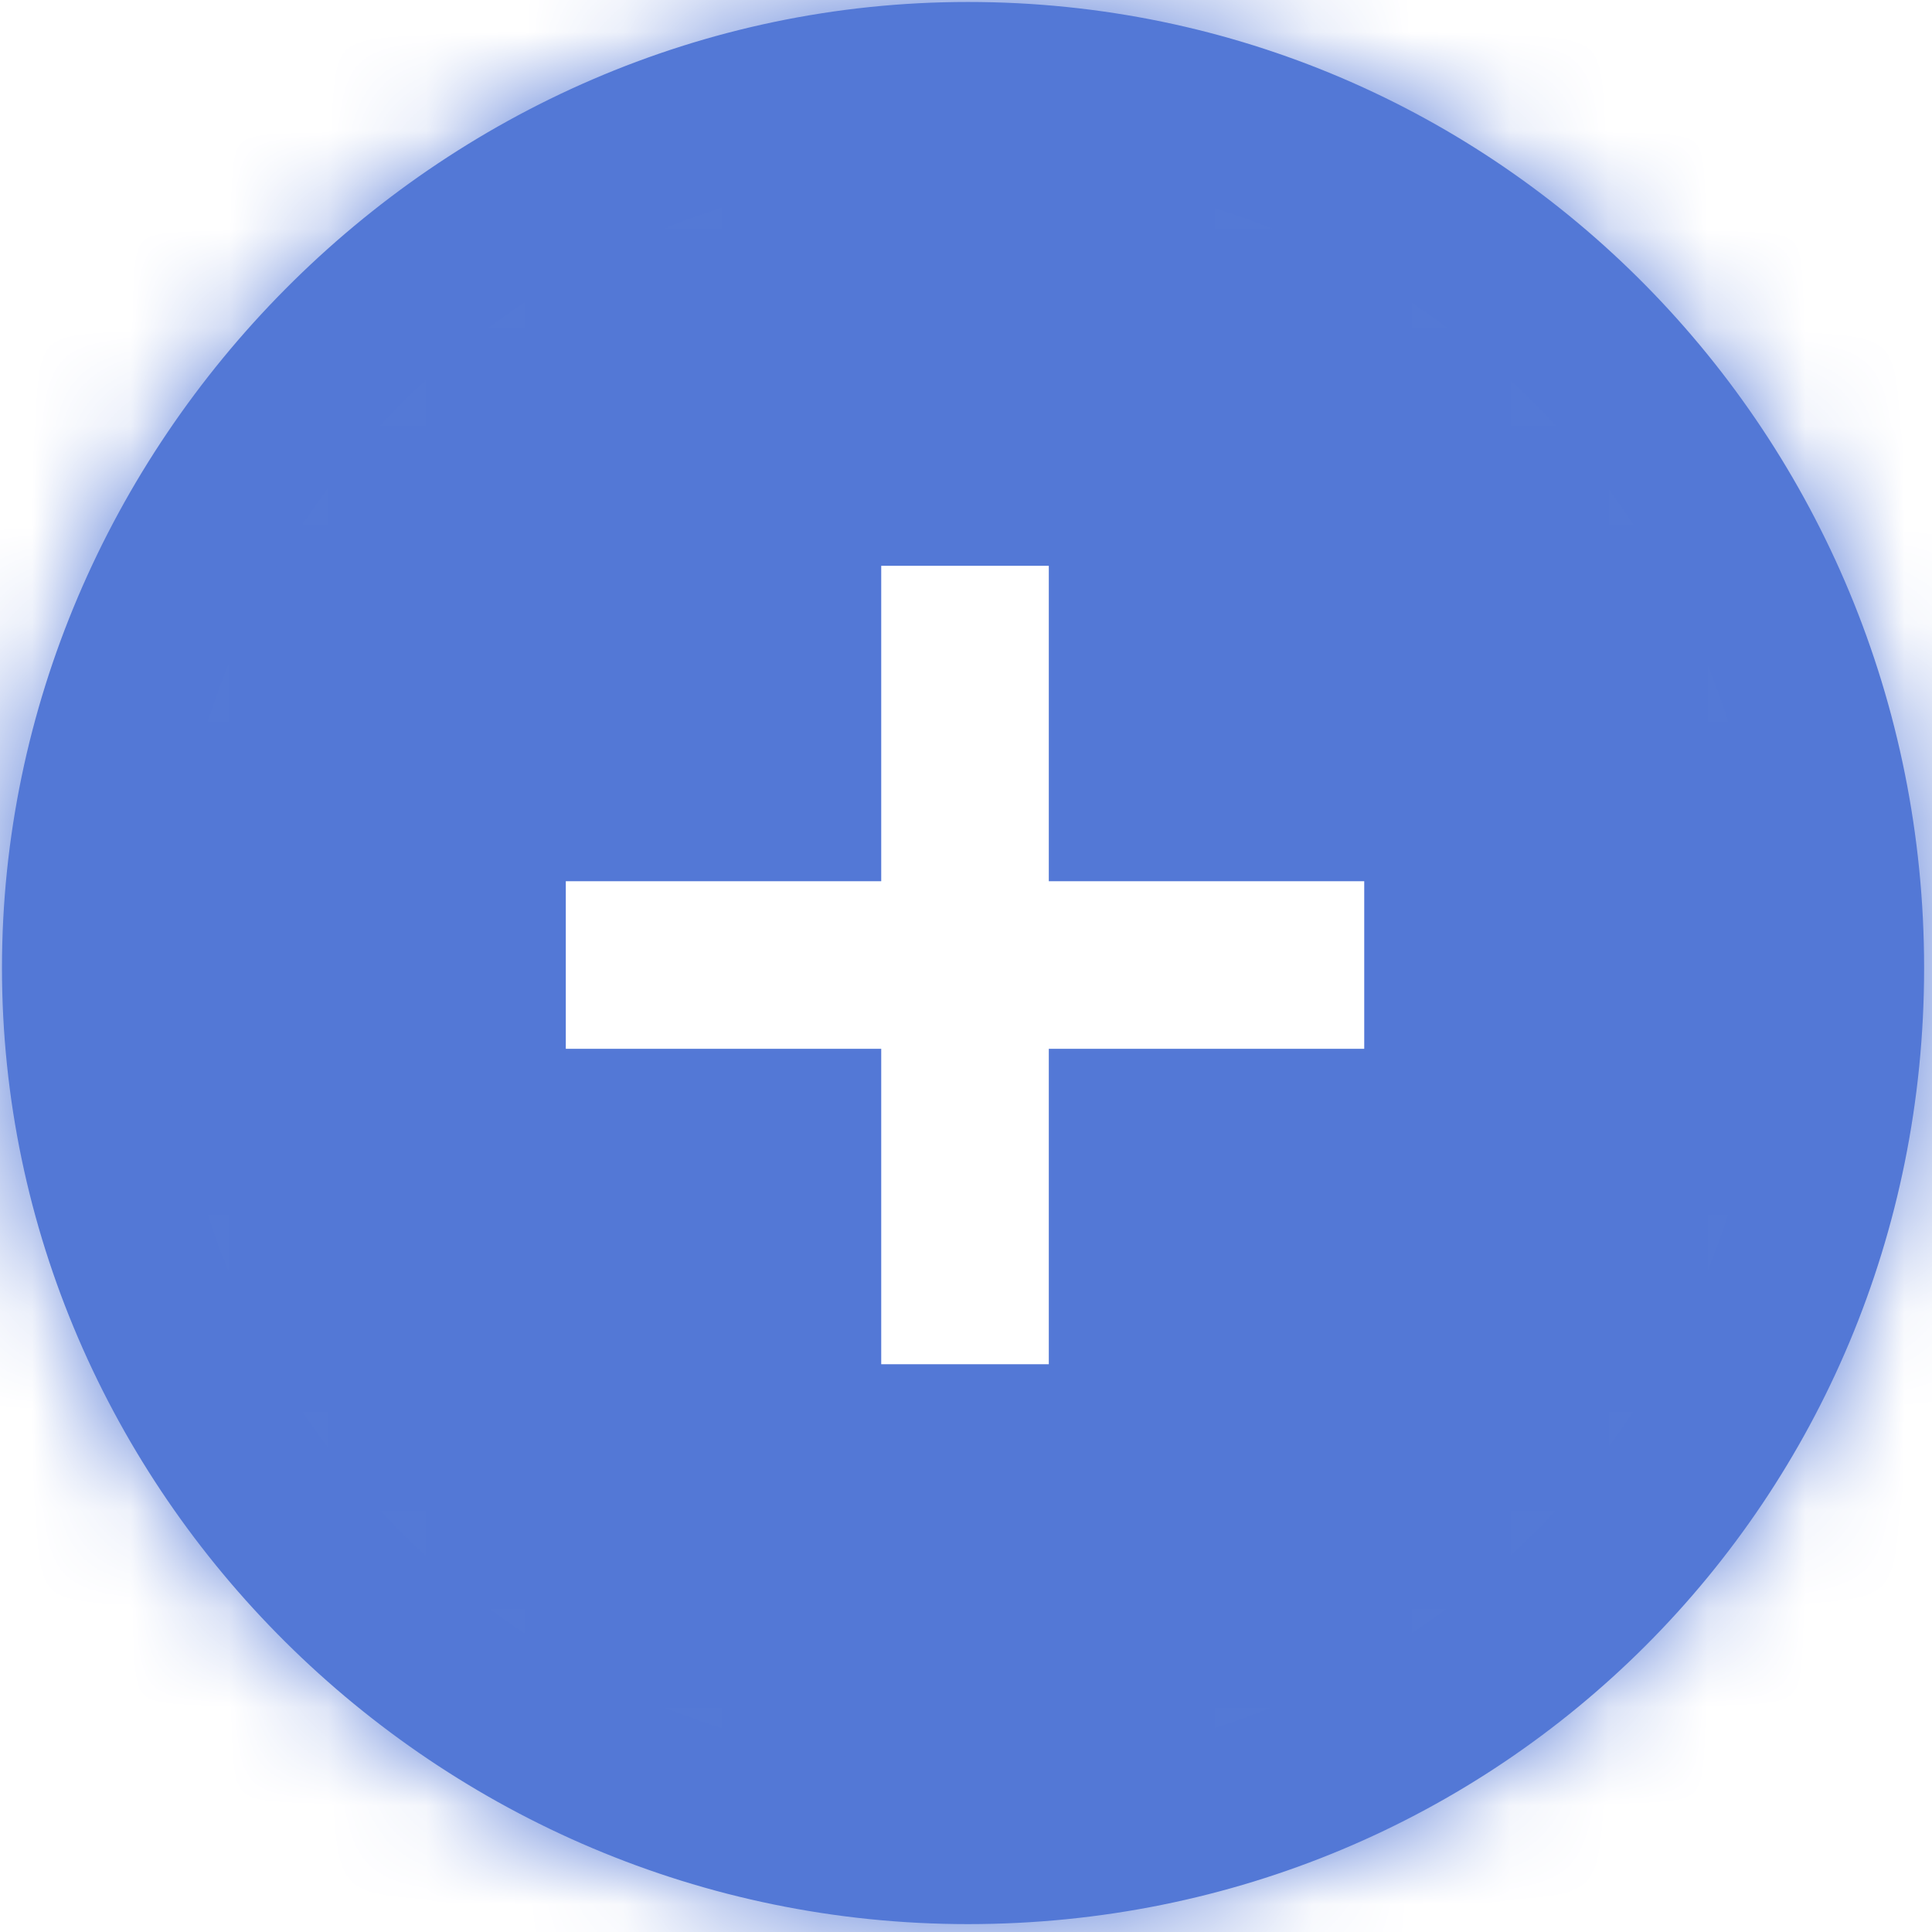
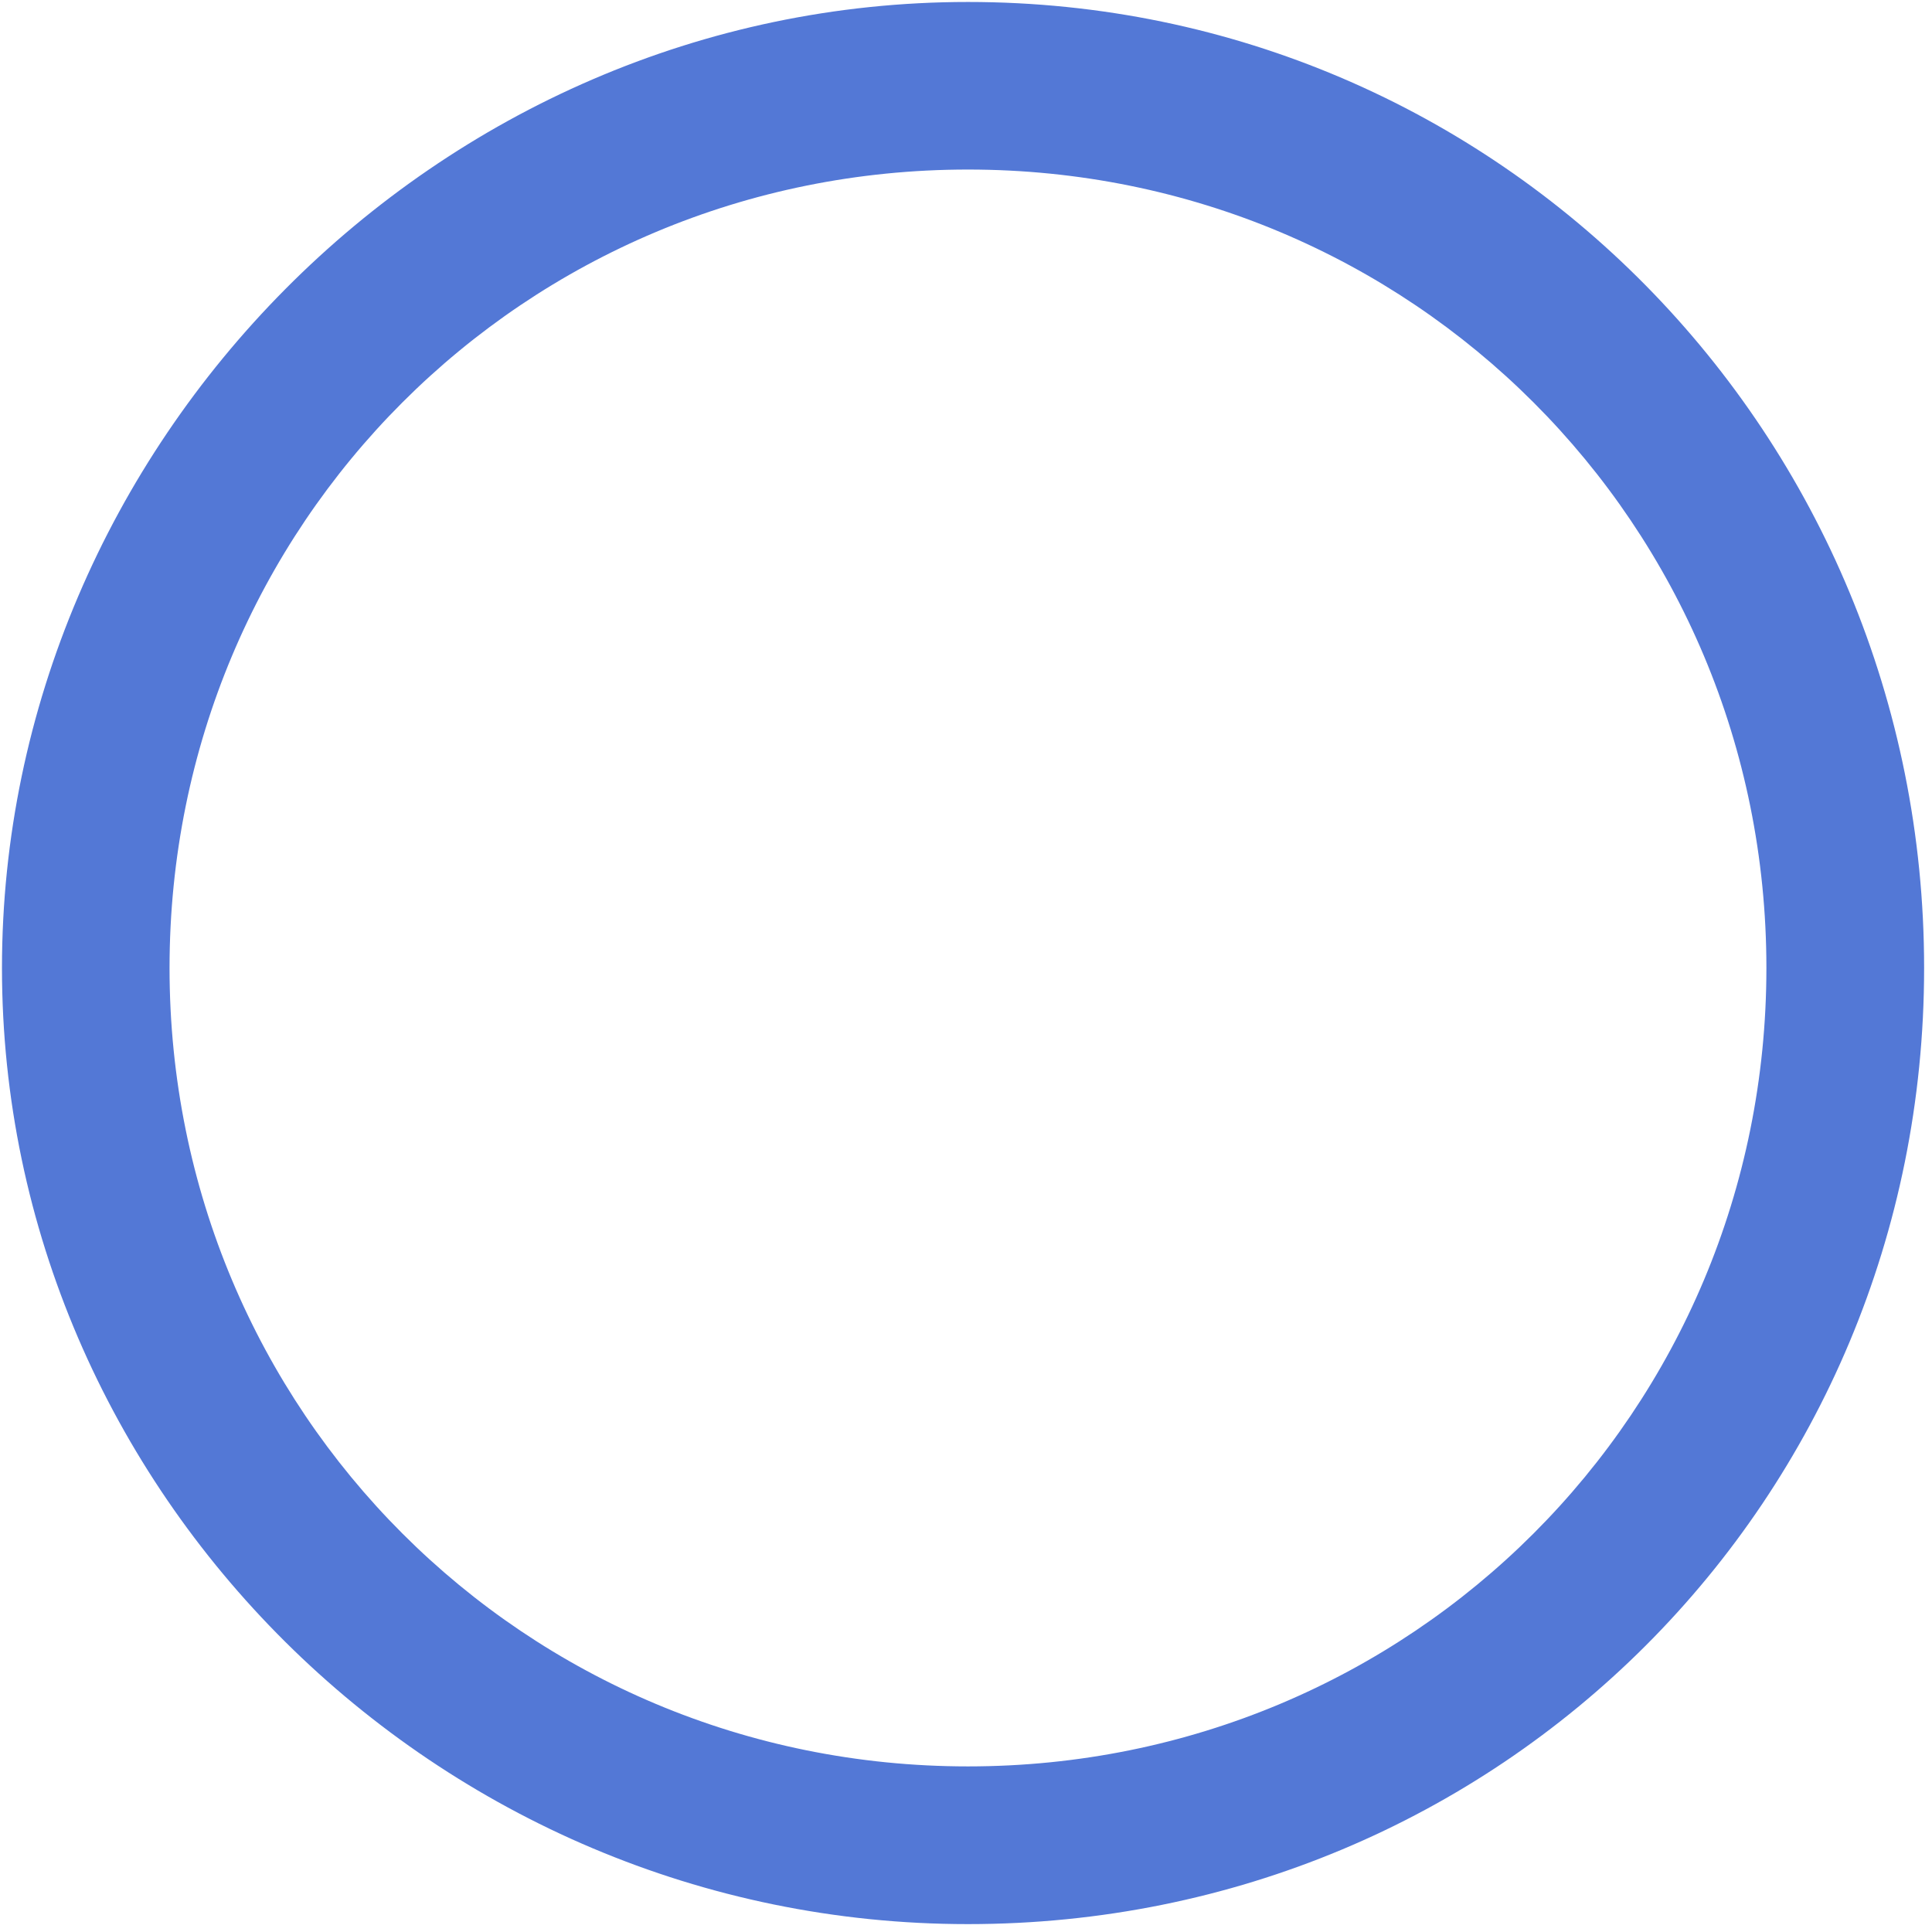
<svg xmlns="http://www.w3.org/2000/svg" version="1.0" id="Layer_1" x="0px" y="0px" viewBox="0 0 19.6 19.6" style="enable-background:new 0 0 19.6 19.6;" xml:space="preserve">
  <style type="text/css">
	.st0{fill:#FFFFFF;}
	.st1{filter:url(#Adobe_OpacityMaskFilter);}
	.st2{mask:url(#mask-2_1_);}
	.st3{fill:#5378D6;}
</style>
  <title>97FB19A1-1CF3-4FDB-AECD-24D3CDEC4617</title>
  <desc>Created with sketchtool.</desc>
  <g id="Iconography">
    <g id="UI-Icons" transform="translate(-905, -1402)">
      <g id="Button-_x2F_-open" transform="translate(905, 1402)">
-         <rect id="Rectangle" x="9.2" y="4.7" class="st0" width="1.6" height="10.7" />
-         <rect id="Rectangle_1_" x="4.7" y="9.2" class="st0" width="10.7" height="1.6" />
        <g id="Iconography-_x2F_-plus_x5F_in_x5F_circle" transform="translate(-3.2, -3.2)">
          <g id="Color-3" transform="translate(3.12, 3.12)">
            <g id="Mask">
					</g>
            <defs>
              <filter id="Adobe_OpacityMaskFilter" filterUnits="userSpaceOnUse" x="-3.1" y="-3.1" width="26" height="26">
                <feColorMatrix type="matrix" values="1 0 0 0 0  0 1 0 0 0  0 0 1 0 0  0 0 0 1 0" />
              </filter>
            </defs>
            <mask maskUnits="userSpaceOnUse" x="-3.1" y="-3.1" width="26" height="26" id="mask-2_1_">
              <g class="st1">
                <path id="path-1_1_" class="st0" d="M9.9,19.6c-5.4,0-9.8-4.4-9.8-9.7s4.4-9.8,9.8-9.8s9.7,4.4,9.7,9.8S15.3,19.6,9.9,19.6" />
              </g>
            </mask>
            <g id="Color-_x2F_-ui_x5F_5378D6_x5F_button_x2F_link-blue" class="st2">
              <g id="Rectangle_2_" transform="translate(-3.12, -3.12)">
-                 <rect x="0" y="0" class="st3" width="26" height="26" />
-               </g>
+                 </g>
            </g>
          </g>
          <g id="Color-2" transform="translate(3.12, 3.12)">
            <g id="Mask_1_">
              <path id="path-3_1_" class="st3" d="M9.9,1.8c-4.5,0-8.1,3.6-8.1,8.1S5.4,18,9.9,18S18,14.4,18,9.9S14.4,1.8,9.9,1.8         M9.9,19.6c-5.4,0-9.8-4.4-9.8-9.7s4.4-9.8,9.8-9.8s9.7,4.4,9.7,9.8S15.3,19.6,9.9,19.6" />
            </g>
          </g>
          <g id="Color-1" transform="translate(8.84, 8.84)">
            <g id="Mask_2_">
-               <polygon id="path-5_1_" class="st0" points="8.2,3.3 5,3.3 5,0.1 3.3,0.1 3.3,3.3 0.1,3.3 0.1,5 3.3,5 3.3,8.2 5,8.2 5,5         8.2,5       " />
-             </g>
+               </g>
          </g>
        </g>
      </g>
    </g>
  </g>
</svg>